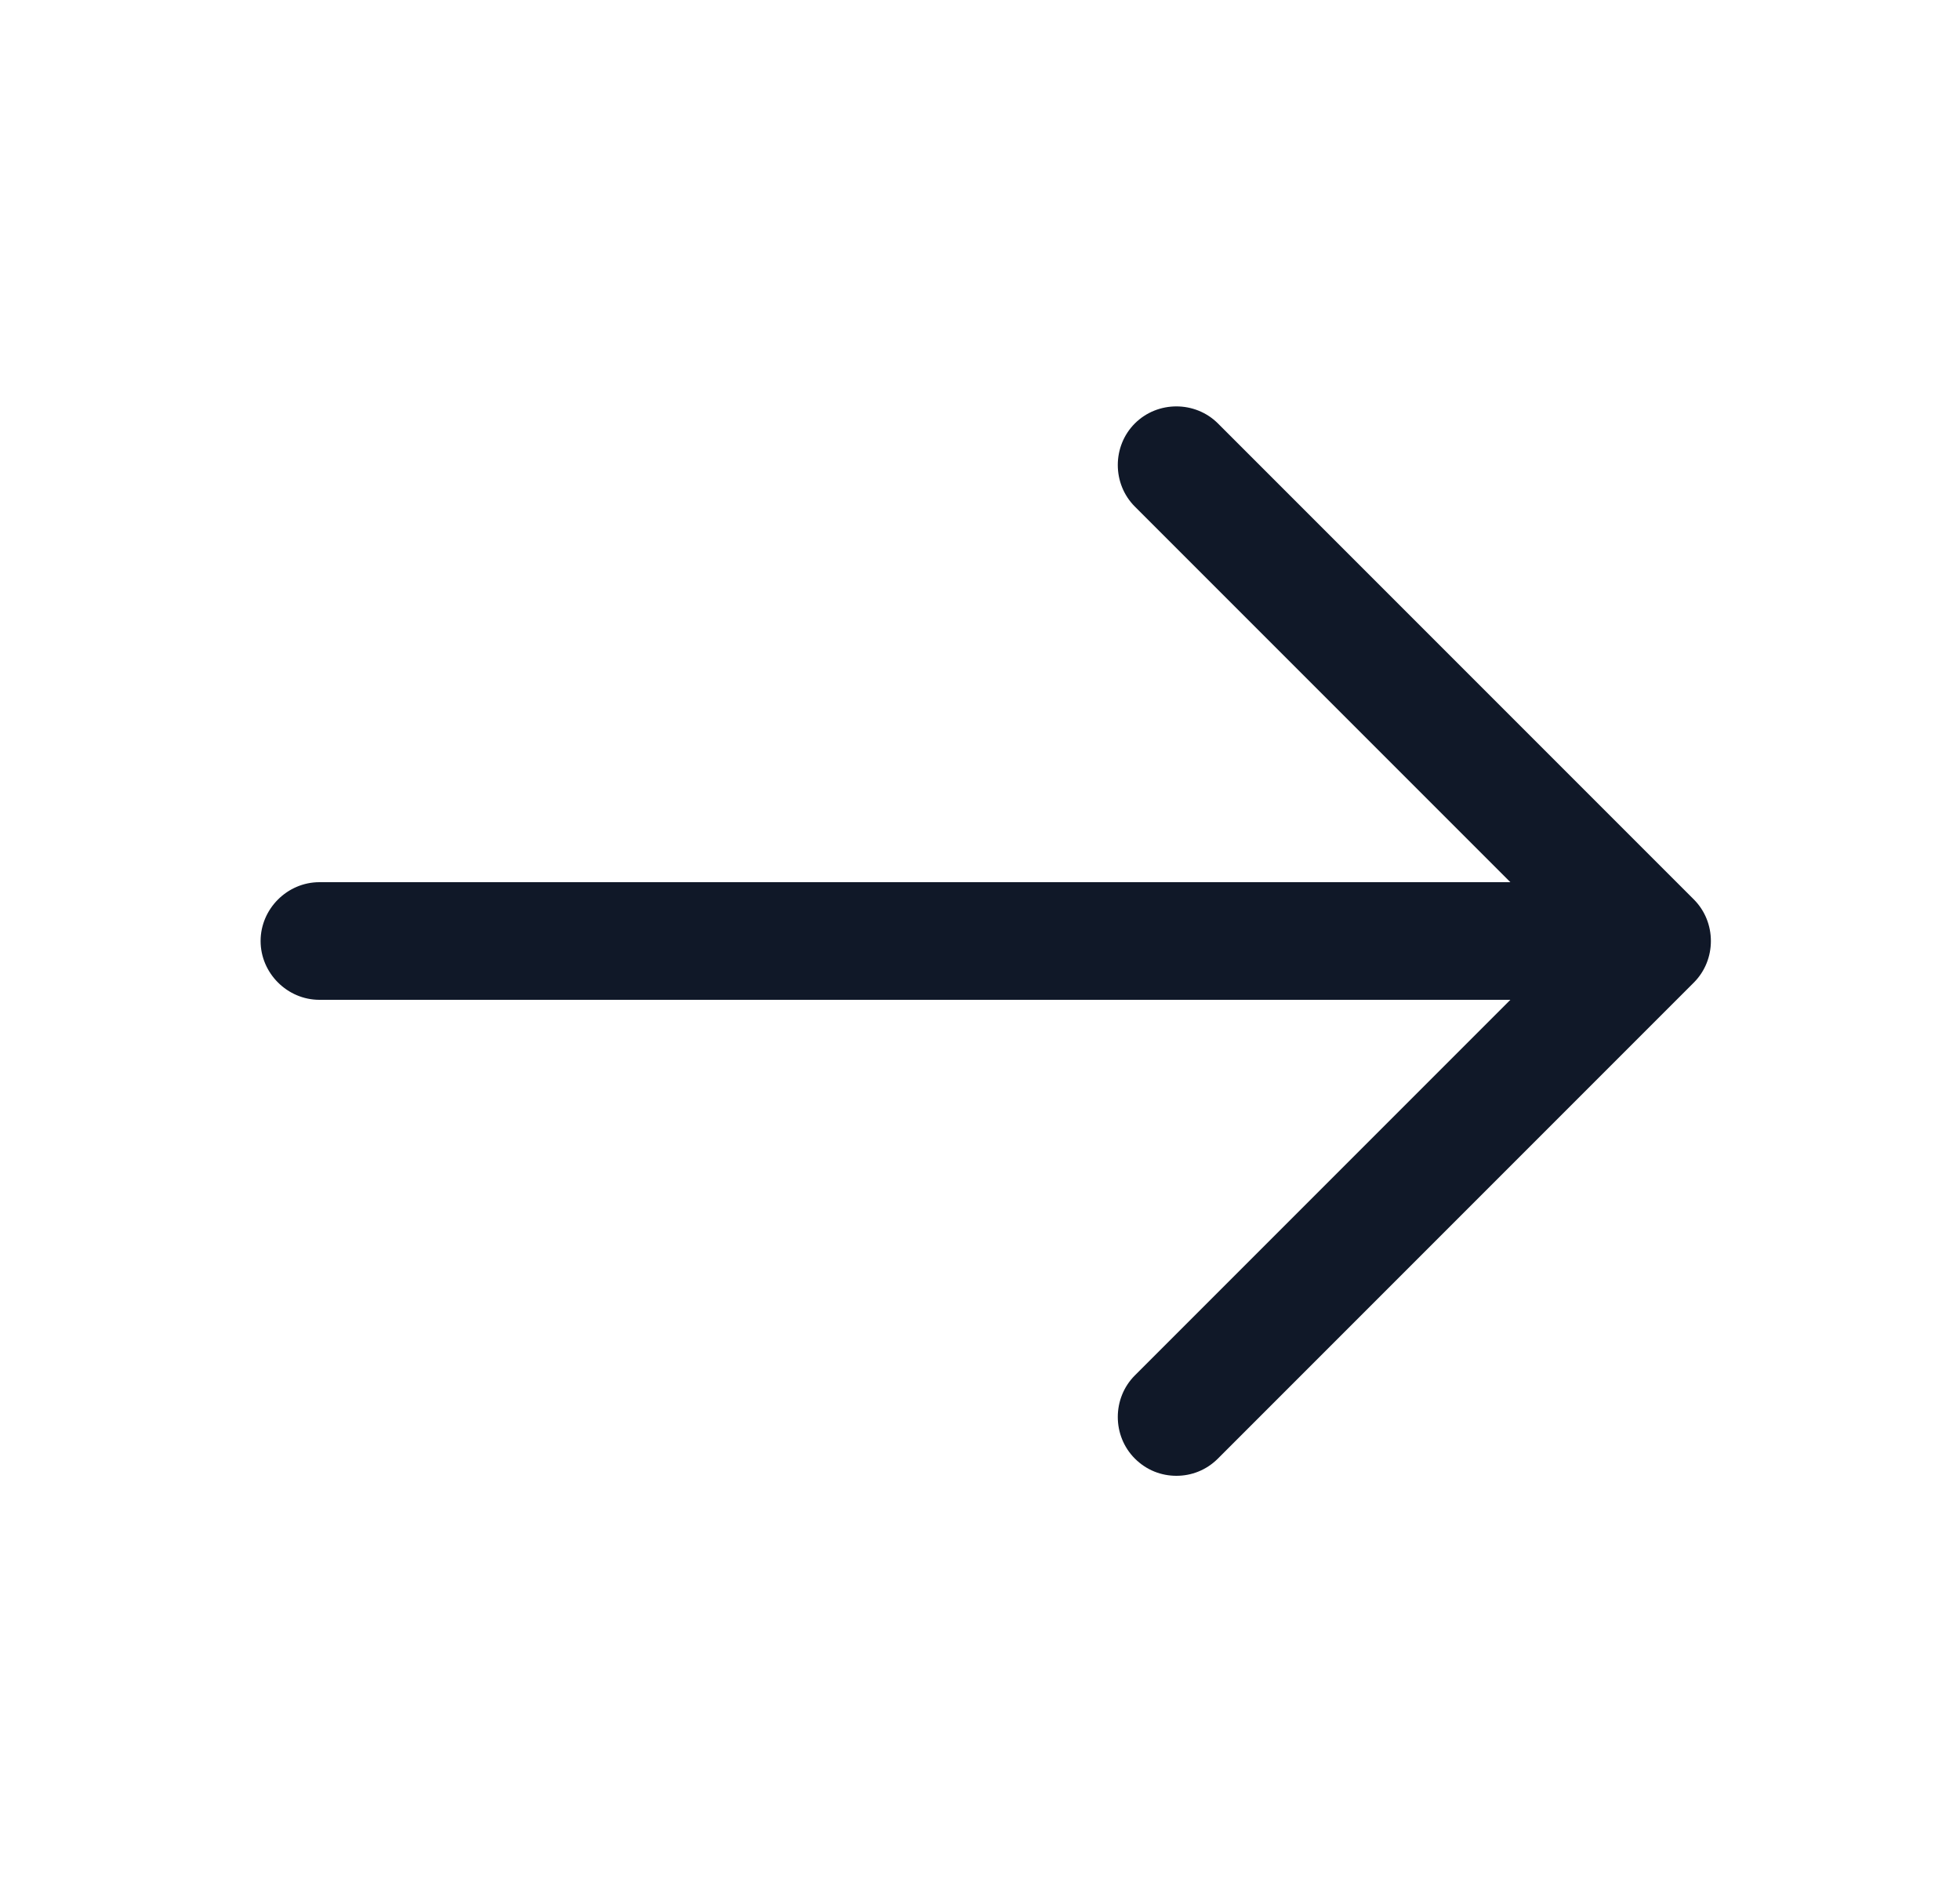
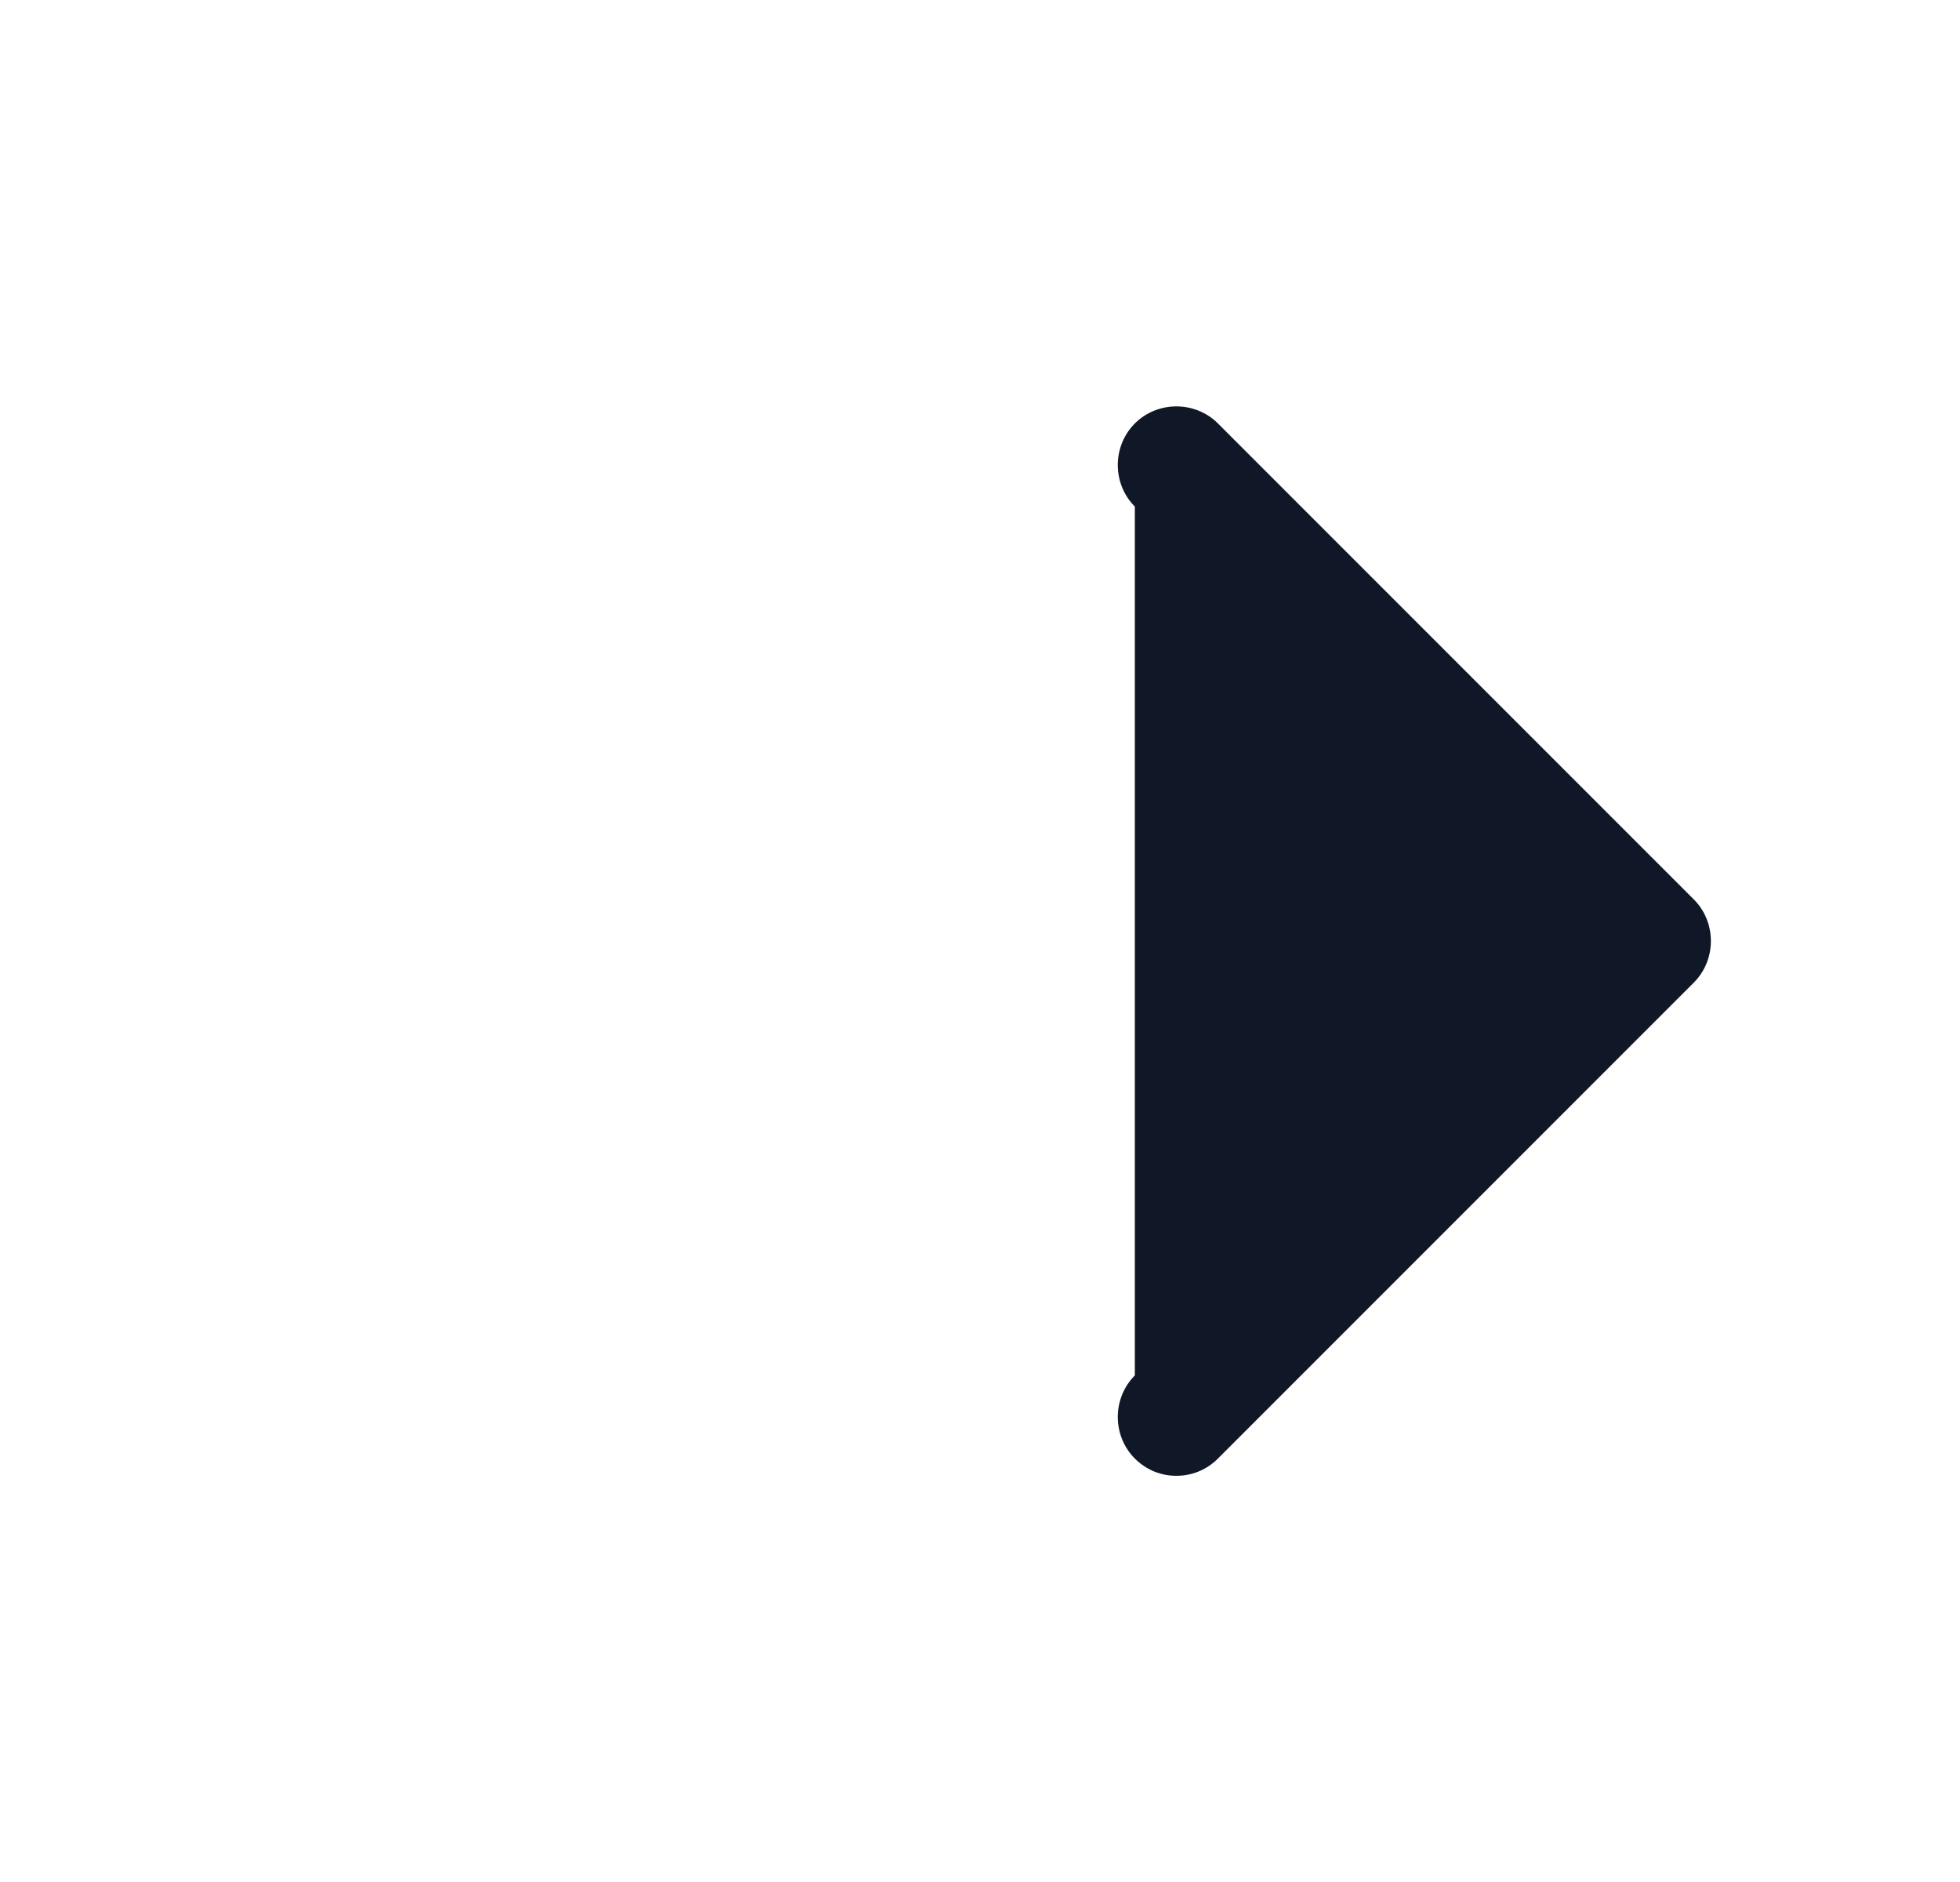
<svg xmlns="http://www.w3.org/2000/svg" width="25" height="24" viewBox="0 0 25 24" fill="none">
-   <path d="M15.005 18.82C14.815 18.82 14.625 18.75 14.475 18.6C14.185 18.31 14.185 17.83 14.475 17.54L20.015 12L14.475 6.46C14.185 6.17 14.185 5.69 14.475 5.4C14.765 5.11 15.245 5.11 15.535 5.4L21.605 11.47C21.895 11.76 21.895 12.24 21.605 12.53L15.535 18.6C15.385 18.75 15.195 18.82 15.005 18.82Z" fill="#101828" />
-   <path d="M20.904 12.75H4.074C3.664 12.75 3.324 12.41 3.324 12C3.324 11.59 3.664 11.25 4.074 11.25H20.904C21.314 11.25 21.654 11.59 21.654 12C21.654 12.41 21.314 12.75 20.904 12.75Z" fill="#101828" />
+   <path d="M15.005 18.82C14.815 18.82 14.625 18.75 14.475 18.6C14.185 18.31 14.185 17.83 14.475 17.54L14.475 6.46C14.185 6.17 14.185 5.69 14.475 5.4C14.765 5.11 15.245 5.11 15.535 5.4L21.605 11.47C21.895 11.76 21.895 12.24 21.605 12.53L15.535 18.6C15.385 18.75 15.195 18.82 15.005 18.82Z" fill="#101828" />
</svg>